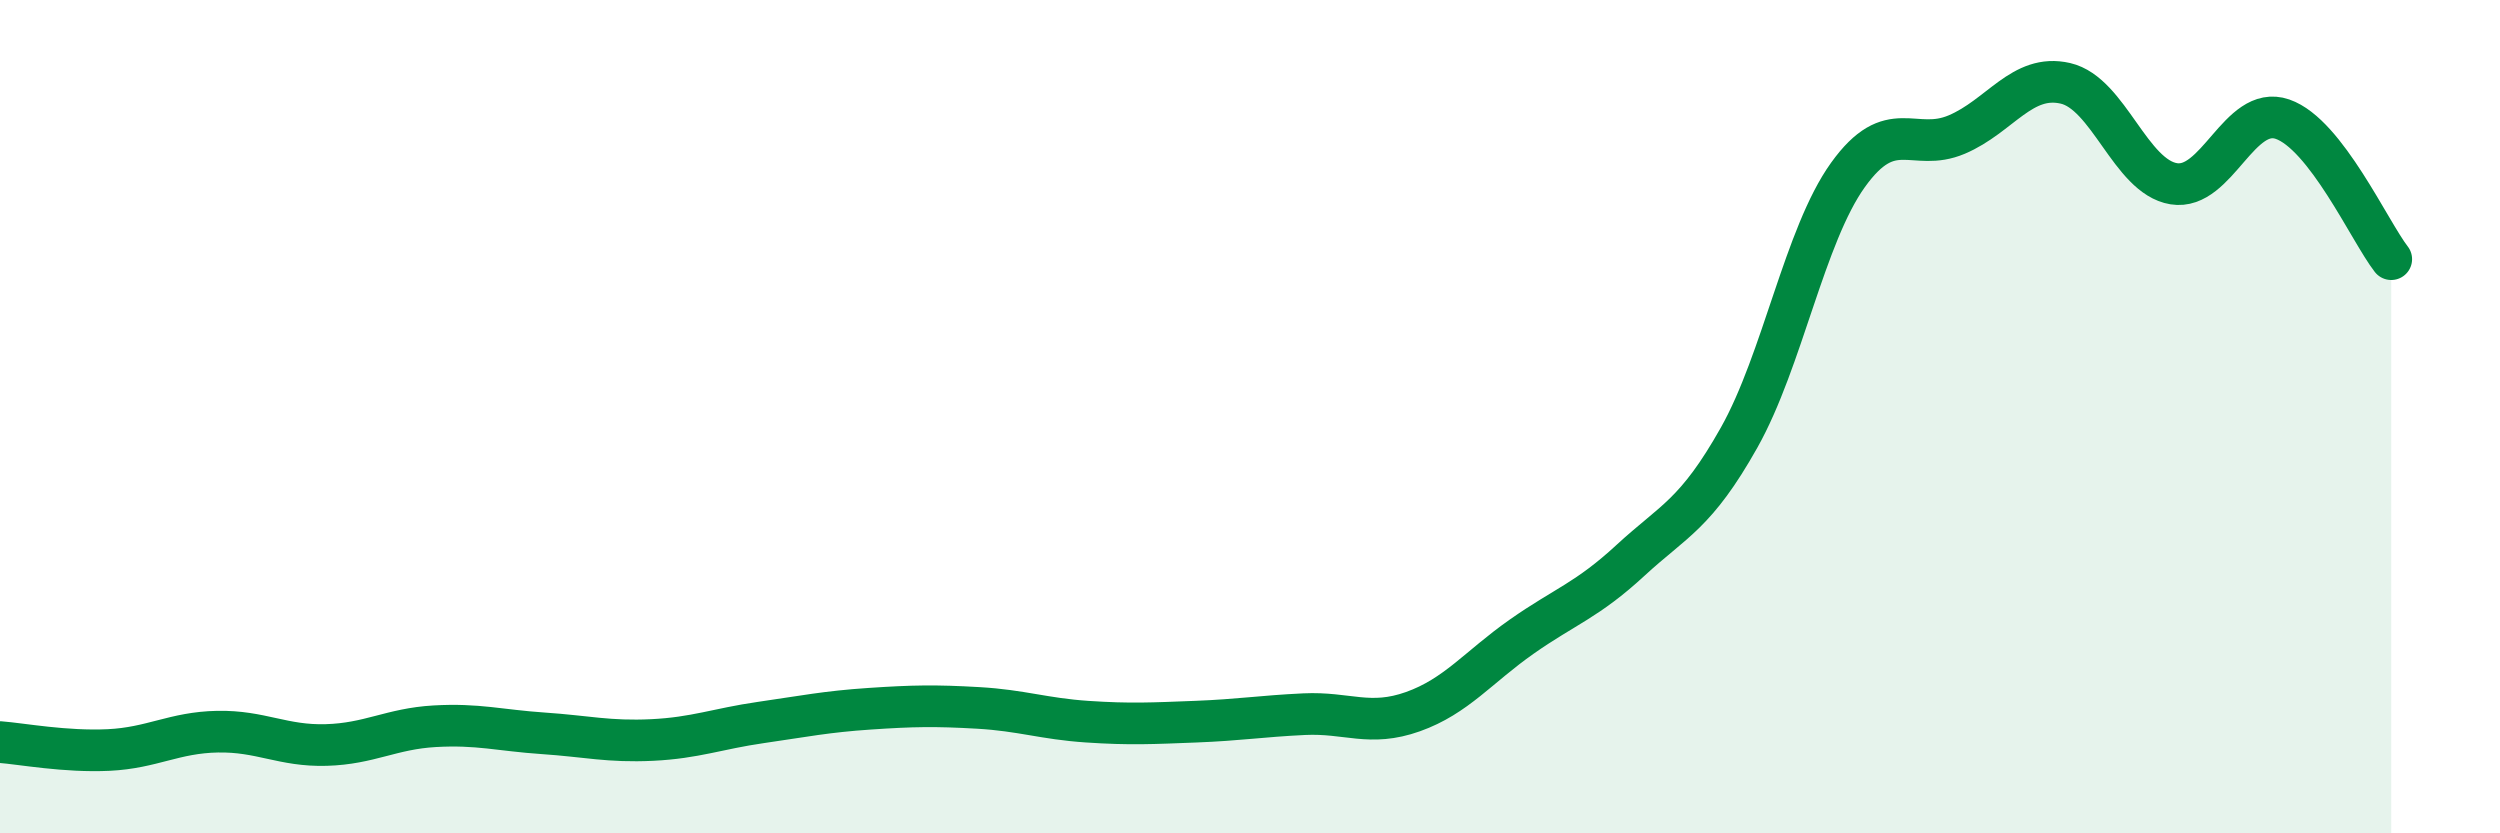
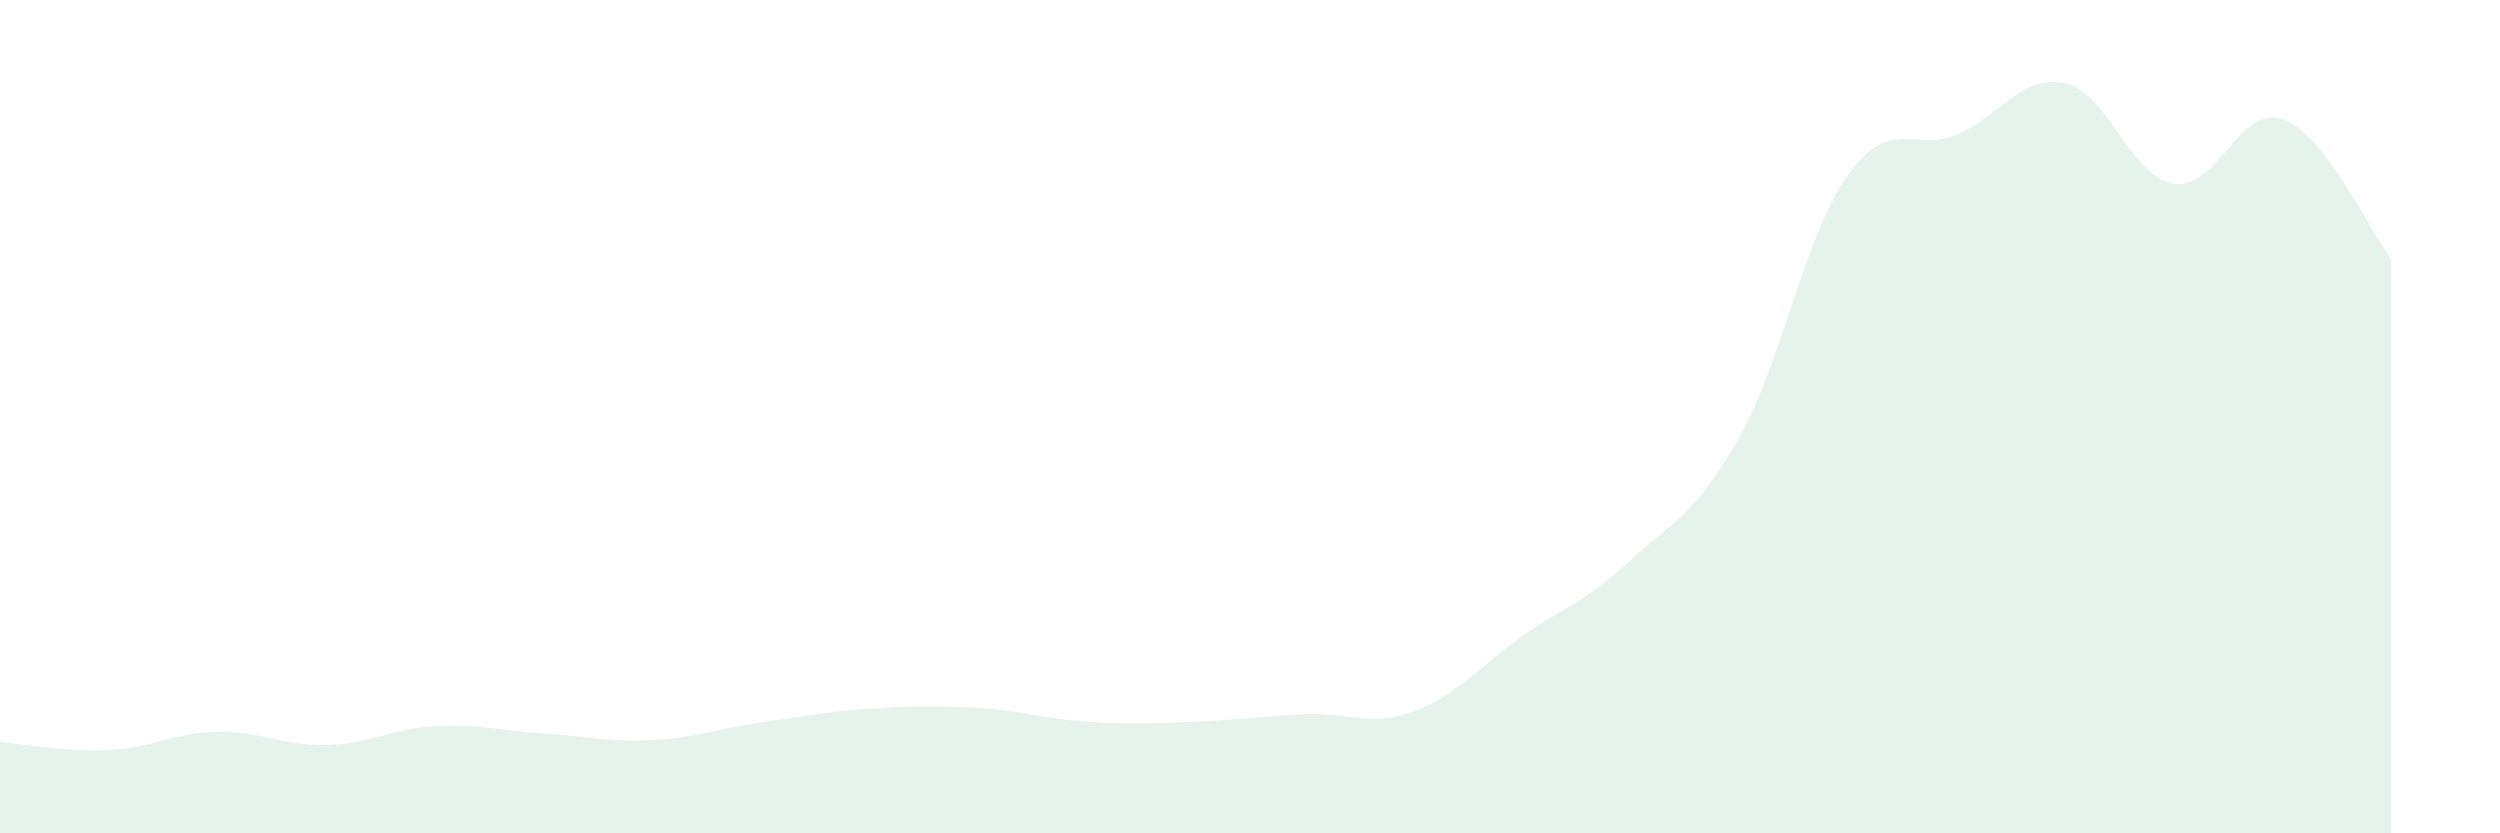
<svg xmlns="http://www.w3.org/2000/svg" width="60" height="20" viewBox="0 0 60 20">
  <path d="M 0,17.81 C 0.52,17.85 1.57,18.05 2.61,18 C 3.65,17.95 4.18,17.58 5.22,17.56 C 6.26,17.54 6.79,17.91 7.83,17.88 C 8.87,17.85 9.39,17.49 10.43,17.43 C 11.47,17.37 12,17.53 13.04,17.6 C 14.08,17.67 14.61,17.81 15.65,17.76 C 16.69,17.71 17.22,17.49 18.26,17.34 C 19.3,17.19 19.83,17.08 20.87,17.01 C 21.91,16.94 22.44,16.93 23.48,16.99 C 24.52,17.05 25.05,17.25 26.09,17.32 C 27.13,17.39 27.66,17.36 28.7,17.32 C 29.74,17.28 30.26,17.19 31.3,17.14 C 32.34,17.09 32.87,17.45 33.91,17.08 C 34.95,16.71 35.48,16.01 36.52,15.28 C 37.56,14.55 38.09,14.41 39.13,13.45 C 40.17,12.49 40.7,12.35 41.74,10.5 C 42.78,8.65 43.31,5.65 44.35,4.2 C 45.39,2.75 45.92,3.67 46.96,3.23 C 48,2.79 48.53,1.76 49.57,2 C 50.61,2.24 51.13,4.24 52.17,4.41 C 53.21,4.58 53.74,2.5 54.78,2.86 C 55.82,3.22 56.87,5.55 57.39,6.22L57.39 20L0 20Z" fill="#008740" opacity="0.1" stroke-linecap="round" stroke-linejoin="round" />
-   <path d="M 0,17.81 C 0.52,17.85 1.57,18.05 2.61,18 C 3.65,17.95 4.18,17.58 5.22,17.56 C 6.26,17.54 6.79,17.91 7.83,17.88 C 8.87,17.85 9.39,17.49 10.43,17.43 C 11.47,17.37 12,17.53 13.04,17.6 C 14.08,17.67 14.61,17.81 15.65,17.76 C 16.69,17.71 17.22,17.49 18.26,17.34 C 19.3,17.19 19.83,17.08 20.87,17.01 C 21.91,16.94 22.44,16.93 23.48,16.99 C 24.52,17.05 25.05,17.25 26.09,17.32 C 27.13,17.39 27.66,17.36 28.7,17.32 C 29.74,17.28 30.26,17.19 31.3,17.14 C 32.34,17.09 32.87,17.45 33.91,17.08 C 34.95,16.71 35.48,16.01 36.52,15.28 C 37.56,14.55 38.09,14.41 39.13,13.45 C 40.17,12.49 40.7,12.35 41.74,10.5 C 42.78,8.65 43.31,5.65 44.35,4.2 C 45.39,2.75 45.92,3.67 46.96,3.23 C 48,2.79 48.53,1.76 49.57,2 C 50.61,2.24 51.13,4.24 52.17,4.41 C 53.21,4.58 53.74,2.5 54.78,2.86 C 55.82,3.22 56.87,5.55 57.39,6.22" stroke="#008740" stroke-width="1" fill="none" stroke-linecap="round" stroke-linejoin="round" />
</svg>